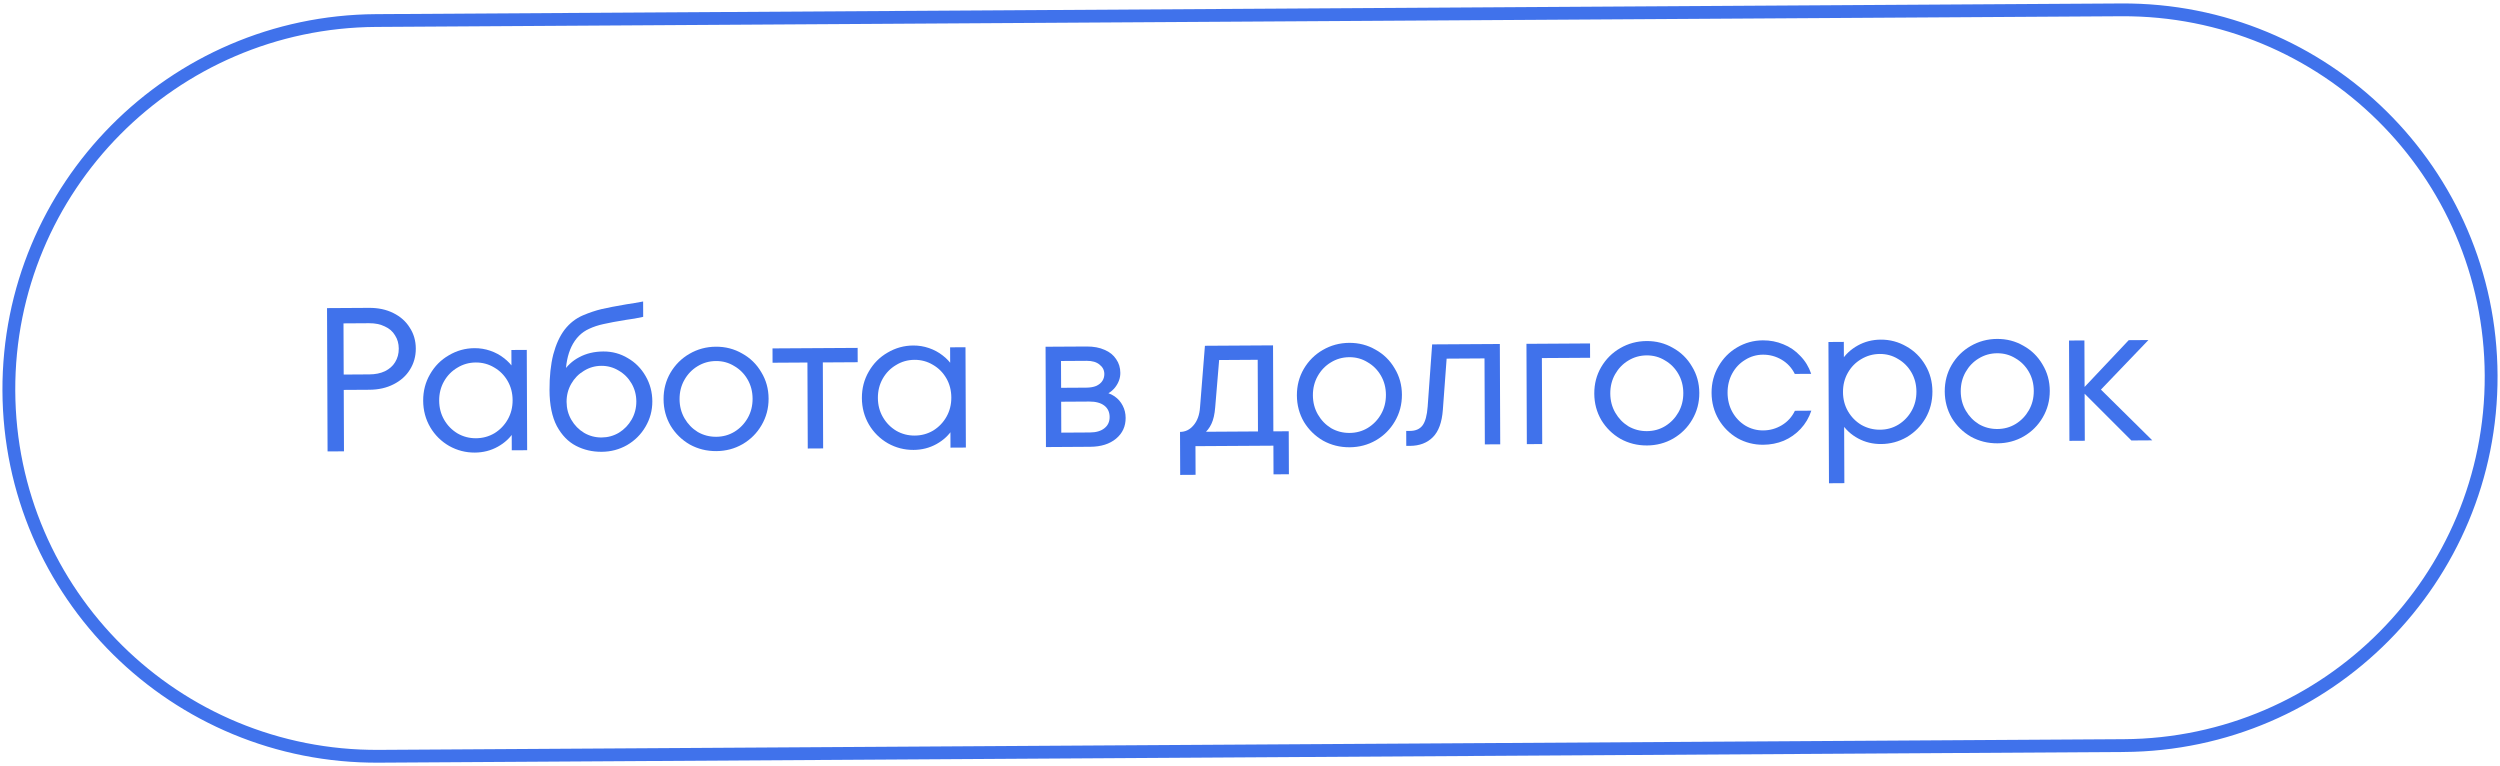
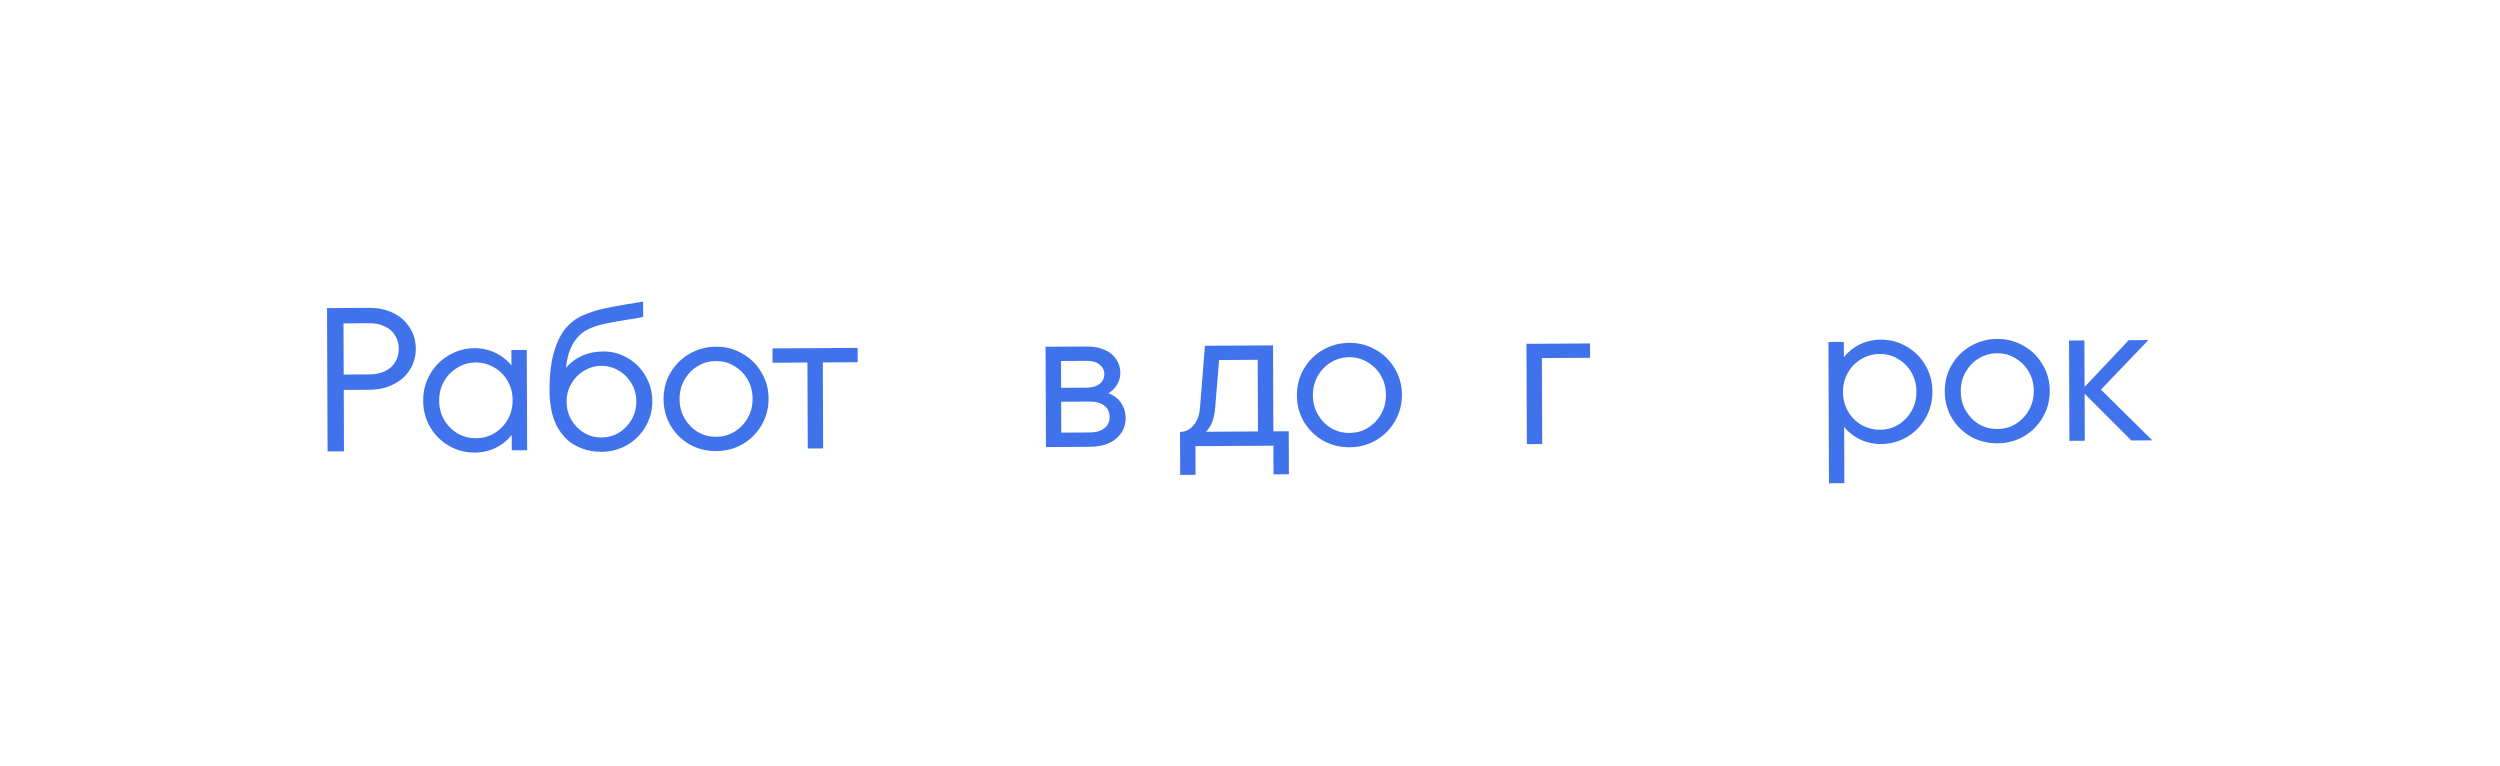
<svg xmlns="http://www.w3.org/2000/svg" width="248" height="76" viewBox="0 0 248 76" fill="none">
  <path d="M205.286 43.732L205.248 33.781L206.774 33.771L206.812 43.723L205.286 43.732ZM211.431 43.695L206.467 38.729L211.169 33.745L213.123 33.733L207.954 39.126L207.951 38.192L213.506 43.682L211.431 43.695Z" fill="#4072EB" />
  <path d="M198.148 43.978C197.199 43.984 196.323 43.766 195.521 43.324C194.732 42.869 194.099 42.25 193.621 41.467C193.157 40.671 192.923 39.793 192.919 38.831C192.916 37.87 193.143 36.995 193.601 36.207C194.073 35.406 194.701 34.779 195.486 34.327C196.285 33.862 197.159 33.627 198.109 33.621C199.058 33.615 199.927 33.84 200.716 34.296C201.518 34.738 202.151 35.356 202.616 36.153C203.093 36.935 203.334 37.807 203.338 38.768C203.341 39.729 203.107 40.611 202.636 41.413C202.177 42.201 201.549 42.827 200.75 43.292C199.965 43.744 199.098 43.973 198.148 43.978ZM198.143 42.557C198.808 42.553 199.411 42.387 199.952 42.058C200.507 41.717 200.946 41.26 201.269 40.69C201.593 40.119 201.753 39.482 201.751 38.778C201.748 38.074 201.583 37.438 201.255 36.872C200.927 36.305 200.485 35.861 199.927 35.539C199.383 35.204 198.779 35.038 198.114 35.043C197.449 35.047 196.84 35.219 196.285 35.561C195.743 35.89 195.311 36.339 194.988 36.91C194.664 37.48 194.504 38.118 194.506 38.822C194.509 39.526 194.674 40.161 195.002 40.728C195.33 41.294 195.766 41.745 196.31 42.081C196.867 42.402 197.478 42.561 198.143 42.557Z" fill="#4072EB" />
  <path d="M181.435 47.939L181.381 33.926L182.907 33.916L182.916 36.13L182.67 35.786C183.061 35.161 183.602 34.657 184.292 34.273C184.983 33.89 185.742 33.696 186.569 33.691C187.478 33.685 188.327 33.91 189.115 34.366C189.904 34.808 190.53 35.427 190.995 36.223C191.459 37.006 191.693 37.877 191.696 38.839C191.7 39.8 191.473 40.681 191.015 41.483C190.556 42.271 189.935 42.898 189.15 43.363C188.365 43.815 187.518 44.043 186.609 44.048C185.781 44.053 185.021 43.869 184.328 43.494C183.634 43.119 183.09 42.621 182.694 42.001L182.937 41.654L182.961 47.929L181.435 47.939ZM186.502 42.627C187.166 42.623 187.769 42.457 188.311 42.129C188.866 41.787 189.305 41.331 189.628 40.76C189.952 40.19 190.112 39.552 190.109 38.848C190.107 38.144 189.941 37.509 189.614 36.942C189.286 36.376 188.843 35.932 188.286 35.61C187.742 35.275 187.138 35.109 186.473 35.113C185.808 35.117 185.192 35.29 184.623 35.632C184.068 35.961 183.629 36.41 183.306 36.981C182.982 37.551 182.822 38.189 182.825 38.893C182.827 39.597 182.992 40.232 183.32 40.799C183.648 41.365 184.091 41.816 184.648 42.151C185.219 42.473 185.837 42.632 186.502 42.627Z" fill="#4072EB" />
-   <path d="M174.915 44.12C173.993 44.125 173.137 43.907 172.349 43.465C171.574 43.009 170.954 42.39 170.49 41.608C170.026 40.812 169.792 39.933 169.788 38.972C169.784 38.011 170.012 37.136 170.47 36.348C170.928 35.546 171.543 34.92 172.314 34.468C173.1 34.003 173.953 33.768 174.876 33.762C175.595 33.758 176.274 33.889 176.912 34.156C177.551 34.409 178.108 34.792 178.585 35.303C179.075 35.801 179.437 36.395 179.67 37.084L178.043 37.094C177.742 36.486 177.306 36.015 176.735 35.68C176.164 35.345 175.546 35.18 174.881 35.184C174.244 35.188 173.654 35.36 173.113 35.702C172.571 36.03 172.146 36.48 171.836 37.05C171.526 37.621 171.373 38.258 171.375 38.962C171.378 39.666 171.536 40.302 171.85 40.868C172.165 41.435 172.594 41.886 173.138 42.221C173.681 42.543 174.272 42.702 174.91 42.698C175.575 42.694 176.191 42.521 176.76 42.179C177.328 41.837 177.76 41.361 178.056 40.749L179.684 40.739C179.456 41.431 179.099 42.036 178.613 42.554C178.14 43.057 177.585 43.447 176.949 43.721C176.312 43.982 175.634 44.115 174.915 44.12Z" fill="#4072EB" />
-   <path d="M163.382 44.19C162.432 44.195 161.556 43.977 160.754 43.535C159.966 43.08 159.333 42.461 158.855 41.678C158.39 40.882 158.156 40.004 158.153 39.042C158.149 38.081 158.376 37.206 158.835 36.419C159.306 35.617 159.935 34.99 160.72 34.539C161.519 34.073 162.393 33.838 163.342 33.832C164.292 33.826 165.161 34.051 165.95 34.507C166.752 34.949 167.385 35.568 167.849 36.364C168.327 37.146 168.568 38.018 168.571 38.979C168.575 39.941 168.341 40.822 167.869 41.624C167.411 42.412 166.782 43.038 165.984 43.504C165.199 43.955 164.331 44.184 163.382 44.19ZM163.376 42.768C164.041 42.764 164.644 42.598 165.185 42.27C165.74 41.928 166.18 41.471 166.503 40.901C166.826 40.33 166.987 39.693 166.984 38.989C166.981 38.285 166.816 37.65 166.488 37.083C166.161 36.516 165.718 36.072 165.161 35.751C164.617 35.415 164.012 35.25 163.348 35.254C162.683 35.258 162.073 35.431 161.518 35.773C160.977 36.101 160.545 36.55 160.221 37.121C159.898 37.691 159.737 38.329 159.74 39.033C159.743 39.737 159.908 40.372 160.236 40.939C160.563 41.506 160.999 41.956 161.543 42.292C162.101 42.613 162.712 42.772 163.376 42.768Z" fill="#4072EB" />
  <path d="M151.462 44.059L151.424 34.108L157.732 34.069L157.737 35.491L152.955 35.52L152.988 44.05L151.462 44.059Z" fill="#4072EB" />
-   <path d="M139.502 44.233L139.497 42.751L139.863 42.748C140.433 42.745 140.853 42.559 141.123 42.192C141.392 41.825 141.56 41.208 141.624 40.341L142.069 34.164L148.784 34.124L148.822 44.075L147.296 44.084L147.263 35.554L142.807 35.582L143.557 34.886L143.131 40.657C143.041 41.89 142.712 42.792 142.144 43.364C141.577 43.936 140.818 44.225 139.869 44.231L139.502 44.233Z" fill="#4072EB" />
  <path d="M133.881 44.369C132.932 44.375 132.056 44.157 131.254 43.715C130.465 43.259 129.832 42.64 129.354 41.858C128.89 41.062 128.656 40.183 128.652 39.222C128.649 38.26 128.876 37.386 129.334 36.598C129.806 35.796 130.434 35.169 131.219 34.718C132.018 34.253 132.892 34.017 133.842 34.011C134.791 34.005 135.66 34.23 136.449 34.686C137.251 35.128 137.884 35.747 138.349 36.543C138.826 37.325 139.067 38.197 139.071 39.158C139.074 40.12 138.84 41.001 138.369 41.803C137.91 42.591 137.282 43.218 136.483 43.683C135.698 44.134 134.831 44.363 133.881 44.369ZM133.876 42.947C134.541 42.943 135.144 42.777 135.685 42.449C136.24 42.107 136.679 41.651 137.002 41.08C137.326 40.509 137.486 39.872 137.484 39.168C137.481 38.464 137.316 37.829 136.988 37.262C136.66 36.695 136.218 36.251 135.66 35.93C135.116 35.594 134.512 35.429 133.847 35.433C133.182 35.437 132.573 35.61 132.018 35.952C131.476 36.28 131.044 36.729 130.721 37.3C130.397 37.871 130.237 38.508 130.239 39.212C130.242 39.916 130.407 40.551 130.735 41.118C131.063 41.685 131.499 42.136 132.043 42.471C132.6 42.792 133.211 42.951 133.876 42.947Z" fill="#4072EB" />
  <path d="M117.058 42.846C117.588 42.843 118.034 42.624 118.399 42.188C118.777 41.753 118.992 41.156 119.043 40.397L119.529 34.301L126.285 34.26L126.317 42.79L127.843 42.781L127.859 47.046L126.333 47.055L126.322 44.212L118.59 44.259L118.601 47.102L117.075 47.111L117.058 42.846ZM119.359 43.076L118.951 42.835L124.791 42.799L124.764 35.691L120.246 35.719L120.997 35.024L120.549 40.388C120.497 41.079 120.371 41.635 120.169 42.056C119.98 42.463 119.71 42.803 119.359 43.076Z" fill="#4072EB" />
  <path d="M103.758 44.349L103.72 34.397L107.79 34.373C108.482 34.368 109.079 34.48 109.582 34.707C110.084 34.921 110.465 35.23 110.725 35.634C110.998 36.025 111.135 36.478 111.137 36.992C111.139 37.507 110.964 37.989 110.613 38.438C110.262 38.873 109.822 39.147 109.294 39.258L109.292 38.852C109.781 38.917 110.202 39.07 110.556 39.311C110.909 39.553 111.182 39.863 111.373 40.241C111.564 40.605 111.661 41.011 111.663 41.457C111.666 42.297 111.35 42.983 110.714 43.514C110.078 44.046 109.218 44.316 108.133 44.322L103.758 44.349ZM108.127 42.901C108.738 42.897 109.212 42.758 109.55 42.486C109.902 42.213 110.077 41.839 110.075 41.365C110.073 40.878 109.895 40.5 109.542 40.231C109.188 39.963 108.692 39.83 108.055 39.834L104.555 39.855L104.549 38.474L107.744 38.455C108.138 38.453 108.47 38.397 108.741 38.287C109.011 38.163 109.214 37.999 109.349 37.795C109.484 37.592 109.551 37.361 109.55 37.104C109.549 36.725 109.391 36.414 109.079 36.172C108.779 35.917 108.351 35.791 107.795 35.794L105.252 35.81L105.279 42.918L108.127 42.901Z" fill="#4072EB" />
-   <path d="M90.626 44.632C89.718 44.637 88.869 44.419 88.08 43.977C87.292 43.521 86.665 42.902 86.201 42.12C85.737 41.324 85.503 40.445 85.499 39.484C85.496 38.523 85.723 37.648 86.181 36.86C86.639 36.058 87.261 35.432 88.046 34.98C88.831 34.515 89.678 34.28 90.587 34.274C91.13 34.271 91.652 34.356 92.155 34.529C92.657 34.702 93.106 34.943 93.501 35.252C93.909 35.56 94.243 35.917 94.502 36.322L94.259 36.669L94.251 34.455L95.777 34.446L95.814 44.397L94.288 44.406L94.28 42.193L94.525 42.536C94.134 43.161 93.594 43.666 92.903 44.049C92.213 44.432 91.454 44.627 90.626 44.632ZM90.743 43.209C91.408 43.205 92.018 43.039 92.573 42.711C93.127 42.369 93.567 41.913 93.89 41.342C94.213 40.771 94.374 40.134 94.371 39.43C94.368 38.726 94.203 38.09 93.876 37.524C93.548 36.957 93.105 36.513 92.548 36.191C91.99 35.856 91.379 35.691 90.715 35.695C90.05 35.699 89.44 35.872 88.885 36.214C88.33 36.542 87.891 36.992 87.567 37.562C87.244 38.133 87.084 38.77 87.086 39.474C87.089 40.178 87.254 40.814 87.582 41.38C87.91 41.947 88.352 42.398 88.91 42.733C89.467 43.054 90.078 43.213 90.743 43.209Z" fill="#4072EB" />
  <path d="M80.13 44.492L80.097 35.962L76.638 35.983L76.633 34.562L85.077 34.511L85.083 35.932L81.624 35.953L81.656 44.483L80.13 44.492Z" fill="#4072EB" />
  <path d="M71.055 44.75C70.105 44.756 69.229 44.538 68.427 44.096C67.638 43.641 67.005 43.022 66.528 42.239C66.063 41.443 65.829 40.565 65.826 39.603C65.822 38.642 66.049 37.767 66.507 36.979C66.979 36.178 67.608 35.551 68.393 35.099C69.191 34.634 70.066 34.399 71.015 34.393C71.965 34.387 72.834 34.612 73.622 35.068C74.424 35.51 75.058 36.129 75.522 36.925C76 37.707 76.24 38.579 76.244 39.54C76.248 40.501 76.014 41.383 75.542 42.184C75.084 42.973 74.455 43.599 73.657 44.064C72.871 44.516 72.004 44.745 71.055 44.75ZM71.049 43.329C71.714 43.325 72.317 43.159 72.858 42.83C73.413 42.489 73.852 42.032 74.176 41.462C74.499 40.891 74.659 40.254 74.657 39.55C74.654 38.846 74.489 38.21 74.161 37.644C73.834 37.077 73.391 36.633 72.834 36.311C72.29 35.976 71.685 35.81 71.02 35.815C70.356 35.819 69.746 35.992 69.191 36.333C68.65 36.662 68.217 37.111 67.894 37.682C67.57 38.252 67.41 38.89 67.413 39.594C67.415 40.298 67.581 40.933 67.908 41.5C68.236 42.066 68.672 42.517 69.216 42.852C69.773 43.174 70.384 43.333 71.049 43.329Z" fill="#4072EB" />
  <path d="M59.683 44.819C58.761 44.825 57.912 44.627 57.138 44.226C56.363 43.824 55.729 43.171 55.238 42.267C54.759 41.349 54.517 40.159 54.512 38.697C54.507 37.343 54.631 36.165 54.885 35.161C55.153 34.158 55.529 33.336 56.015 32.697C56.515 32.057 57.117 31.587 57.821 31.285C58.471 31.01 59.087 30.803 59.67 30.664C60.267 30.525 61.1 30.364 62.171 30.182C62.442 30.139 62.714 30.097 62.985 30.055C63.256 30.013 63.527 29.964 63.798 29.908L63.804 31.431C63.533 31.487 63.255 31.543 62.97 31.599C62.686 31.641 62.408 31.683 62.136 31.725C61.174 31.88 60.422 32.02 59.879 32.145C59.351 32.257 58.87 32.416 58.436 32.621C57.678 32.964 57.097 33.55 56.693 34.378C56.303 35.193 56.11 36.176 56.114 37.327L55.787 37.004C56.219 36.311 56.78 35.786 57.47 35.43C58.161 35.06 58.954 34.872 59.849 34.867C60.731 34.862 61.539 35.08 62.273 35.522C63.021 35.951 63.613 36.55 64.05 37.319C64.487 38.075 64.707 38.906 64.711 39.813C64.714 40.72 64.487 41.561 64.029 42.336C63.584 43.097 62.976 43.703 62.204 44.154C61.432 44.592 60.592 44.814 59.683 44.819ZM59.678 43.398C60.302 43.394 60.878 43.235 61.406 42.92C61.934 42.592 62.352 42.156 62.663 41.613C62.972 41.069 63.126 40.473 63.124 39.823C63.121 39.173 62.963 38.578 62.649 38.038C62.335 37.499 61.913 37.075 61.382 36.767C60.852 36.445 60.275 36.286 59.651 36.29C59.027 36.294 58.451 36.46 57.923 36.788C57.395 37.102 56.976 37.531 56.666 38.075C56.356 38.618 56.203 39.215 56.205 39.865C56.208 40.515 56.366 41.109 56.68 41.649C56.994 42.189 57.416 42.62 57.947 42.941C58.477 43.249 59.054 43.402 59.678 43.398Z" fill="#4072EB" />
  <path d="M47.106 44.896C46.197 44.901 45.349 44.683 44.56 44.241C43.771 43.786 43.145 43.167 42.681 42.384C42.217 41.588 41.983 40.709 41.979 39.748C41.975 38.787 42.203 37.912 42.661 37.124C43.119 36.322 43.741 35.696 44.526 35.244C45.311 34.779 46.158 34.544 47.067 34.538C47.609 34.535 48.132 34.62 48.635 34.793C49.137 34.966 49.586 35.207 49.98 35.516C50.389 35.825 50.722 36.182 50.981 36.586L50.739 36.933L50.73 34.719L52.256 34.71L52.294 44.661L50.768 44.67L50.76 42.457L51.005 42.801C50.614 43.426 50.073 43.93 49.383 44.313C48.693 44.697 47.934 44.891 47.106 44.896ZM47.223 43.474C47.888 43.469 48.497 43.303 49.052 42.975C49.607 42.633 50.046 42.177 50.37 41.606C50.693 41.036 50.854 40.398 50.851 39.694C50.848 38.99 50.683 38.355 50.355 37.788C50.028 37.222 49.585 36.777 49.028 36.456C48.47 36.121 47.859 35.955 47.194 35.959C46.529 35.963 45.92 36.136 45.365 36.478C44.81 36.806 44.371 37.256 44.047 37.827C43.724 38.397 43.563 39.035 43.566 39.739C43.569 40.443 43.734 41.078 44.062 41.645C44.389 42.211 44.832 42.662 45.39 42.997C45.947 43.319 46.558 43.478 47.223 43.474Z" fill="#4072EB" />
  <path d="M32.495 44.782L32.441 30.565L36.613 30.54C37.522 30.535 38.323 30.706 39.016 31.053C39.722 31.401 40.267 31.885 40.649 32.506C41.045 33.113 41.244 33.802 41.247 34.574C41.25 35.346 41.056 36.044 40.665 36.669C40.288 37.281 39.747 37.765 39.043 38.121C38.352 38.477 37.552 38.658 36.644 38.664L33.571 38.682L33.565 37.159L36.638 37.14C37.235 37.137 37.75 37.032 38.183 36.826C38.63 36.607 38.968 36.307 39.197 35.927C39.44 35.532 39.56 35.085 39.558 34.584C39.556 34.083 39.433 33.644 39.187 33.266C38.955 32.875 38.615 32.579 38.166 32.379C37.731 32.165 37.215 32.06 36.618 32.063L34.075 32.079L34.123 44.772L32.495 44.782Z" fill="#4072EB" />
-   <path fill-rule="evenodd" clip-rule="evenodd" d="M37.58 74.388L210.696 73.327C230.538 73.206 246.562 57.053 246.485 37.25C246.409 17.446 230.262 1.491 210.419 1.612L37.304 2.672C17.461 2.794 1.438 18.947 1.514 38.75C1.591 58.554 17.738 74.509 37.58 74.388ZM210.701 74.597C231.246 74.471 247.836 57.746 247.757 37.242C247.678 16.737 230.959 0.217 210.414 0.343L37.299 1.403C16.754 1.529 0.163 18.253 0.242 38.758C0.322 59.263 17.041 75.783 37.585 75.657L210.701 74.597Z" fill="#4072EB" />
</svg>